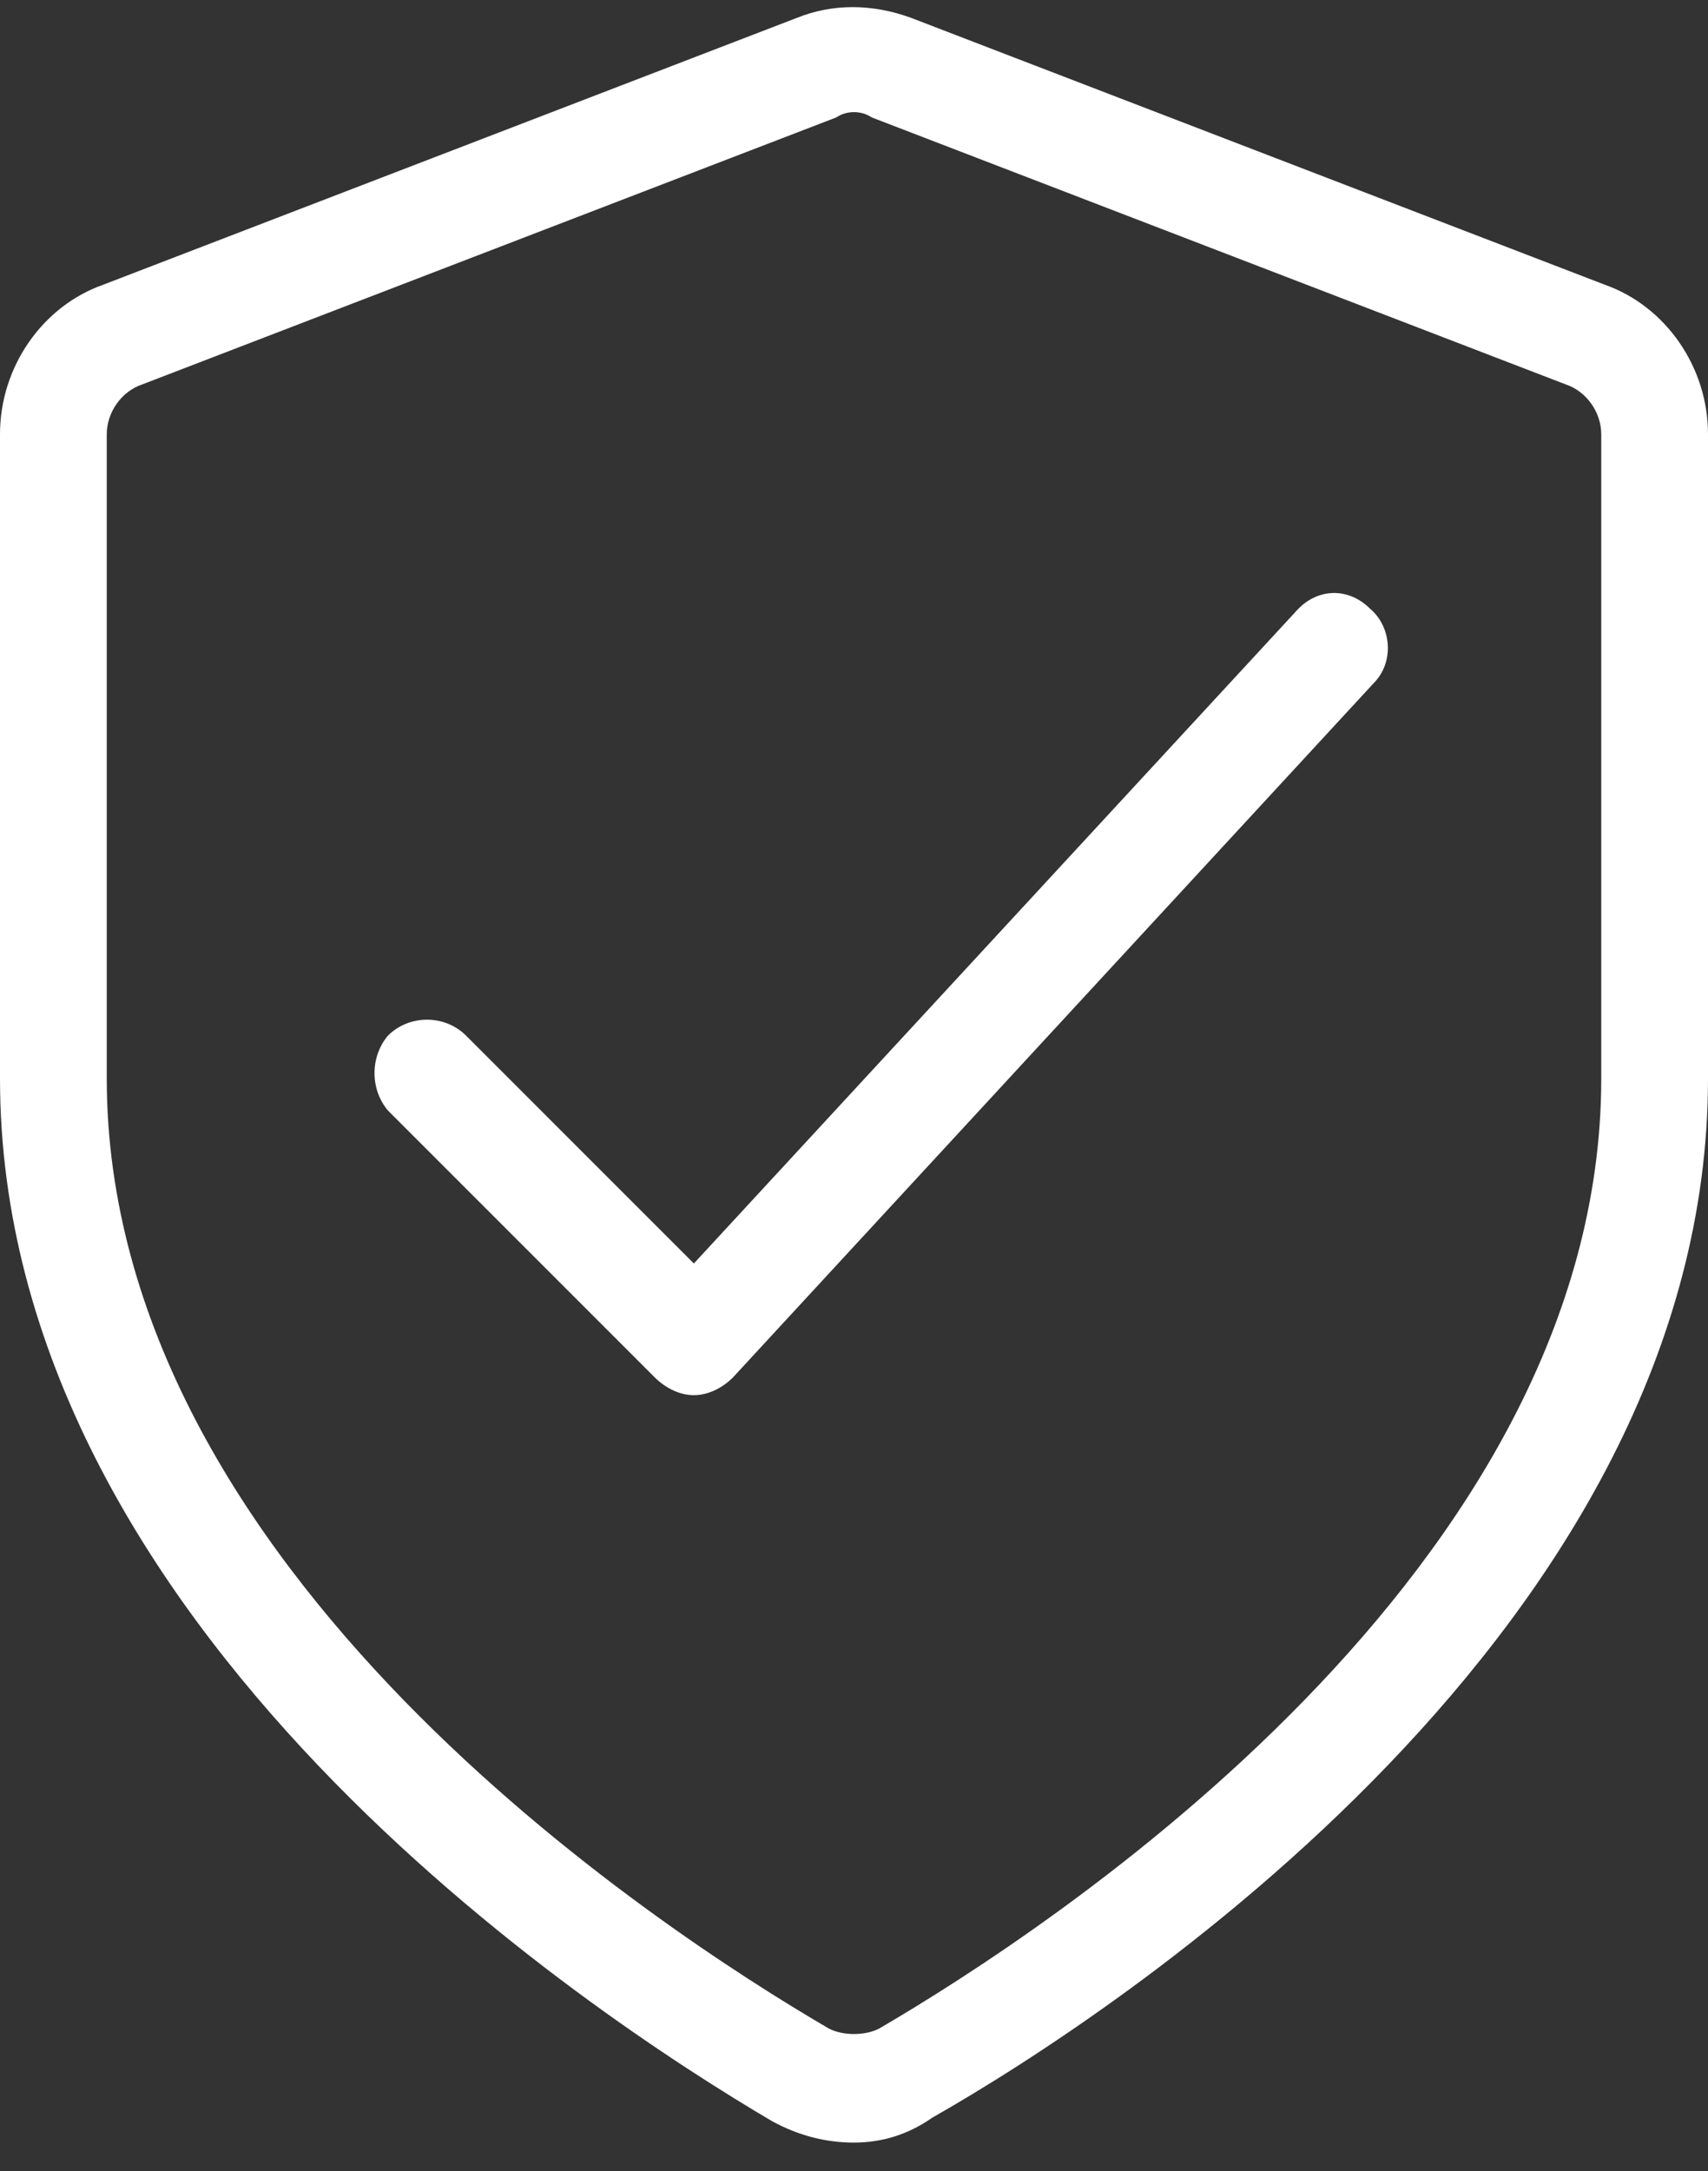
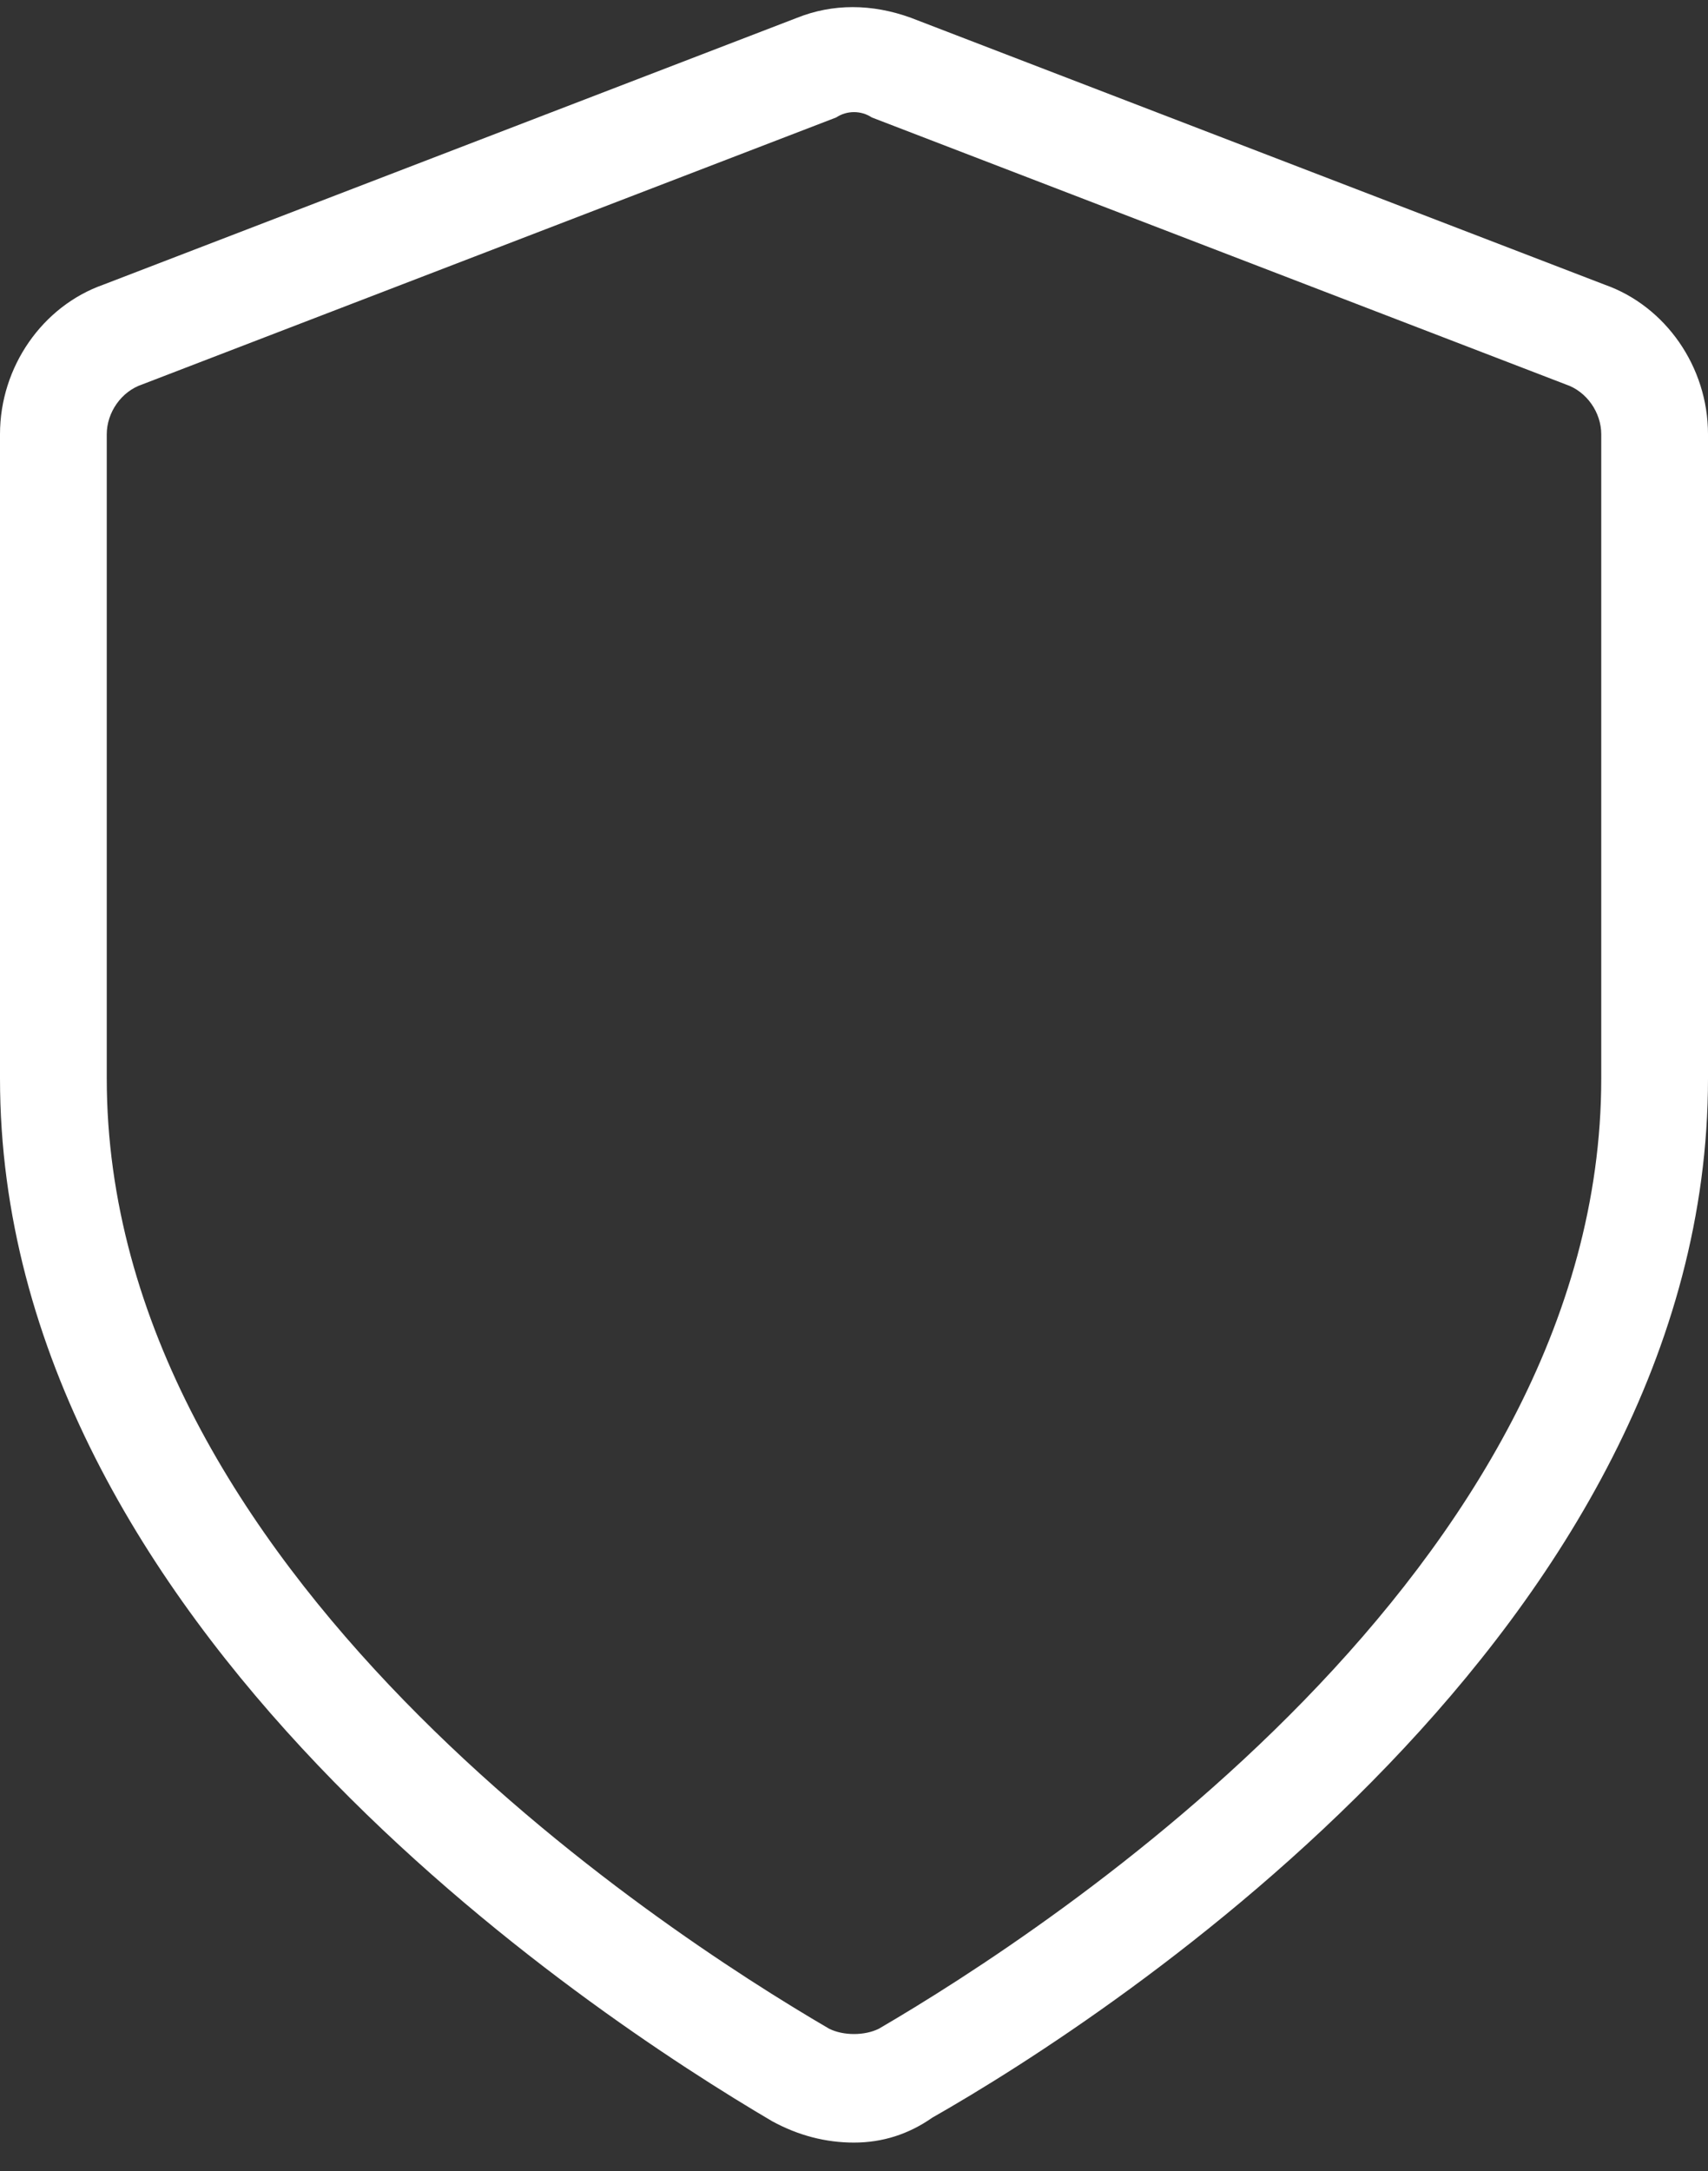
<svg xmlns="http://www.w3.org/2000/svg" version="1.2" viewBox="0 0 48 61" width="48" height="61">
  <rect x="0" y="0" width="48" height="61" fill="#333333" stroke="none" />
  <title>icon 24x24 (1)-svg</title>
  <style>
		.s0 { fill: #ffffff } 
	</style>
  <path id="Layer" fill-rule="evenodd" class="s0" d="m24 60.2q-1.2 0-2.3-0.6c-5.1-3-21.7-13.9-21.7-29.3v-18.1c0-1.9 1.2-3.6 2.9-4.2l19.5-7.5c1-0.4 2.1-0.4 3.2 0l19.5 7.5c1.7 0.6 2.9 2.3 2.9 4.2v18.1c0 15.4-16.7 26.3-21.8 29.2q-1 0.7-2.2 0.7zm-0.7-3.2c0.4 0.2 1 0.2 1.4 0 4.8-2.8 20.3-12.9 20.3-26.7v-18.1c0-0.6-0.4-1.2-1-1.4l-19.5-7.5c-0.3-0.2-0.7-0.2-1 0l-19.5 7.5c-0.6 0.2-1 0.8-1 1.4v18.1c0 13.8 15.5 23.9 20.3 26.7z" />
-   <path id="Layer" fill-rule="evenodd" class="s0" d="m38.5 17.1c0.6 0.5 0.7 1.5 0.1 2.1l-18 19.5c-0.3 0.3-0.7 0.5-1.1 0.5-0.4 0-0.8-0.2-1.1-0.5l-7.5-7.5c-0.5-0.6-0.5-1.5 0-2.1 0.6-0.6 1.6-0.6 2.2 0l6.4 6.4 16.9-18.3c0.6-0.7 1.5-0.7 2.1-0.1z" />
</svg>